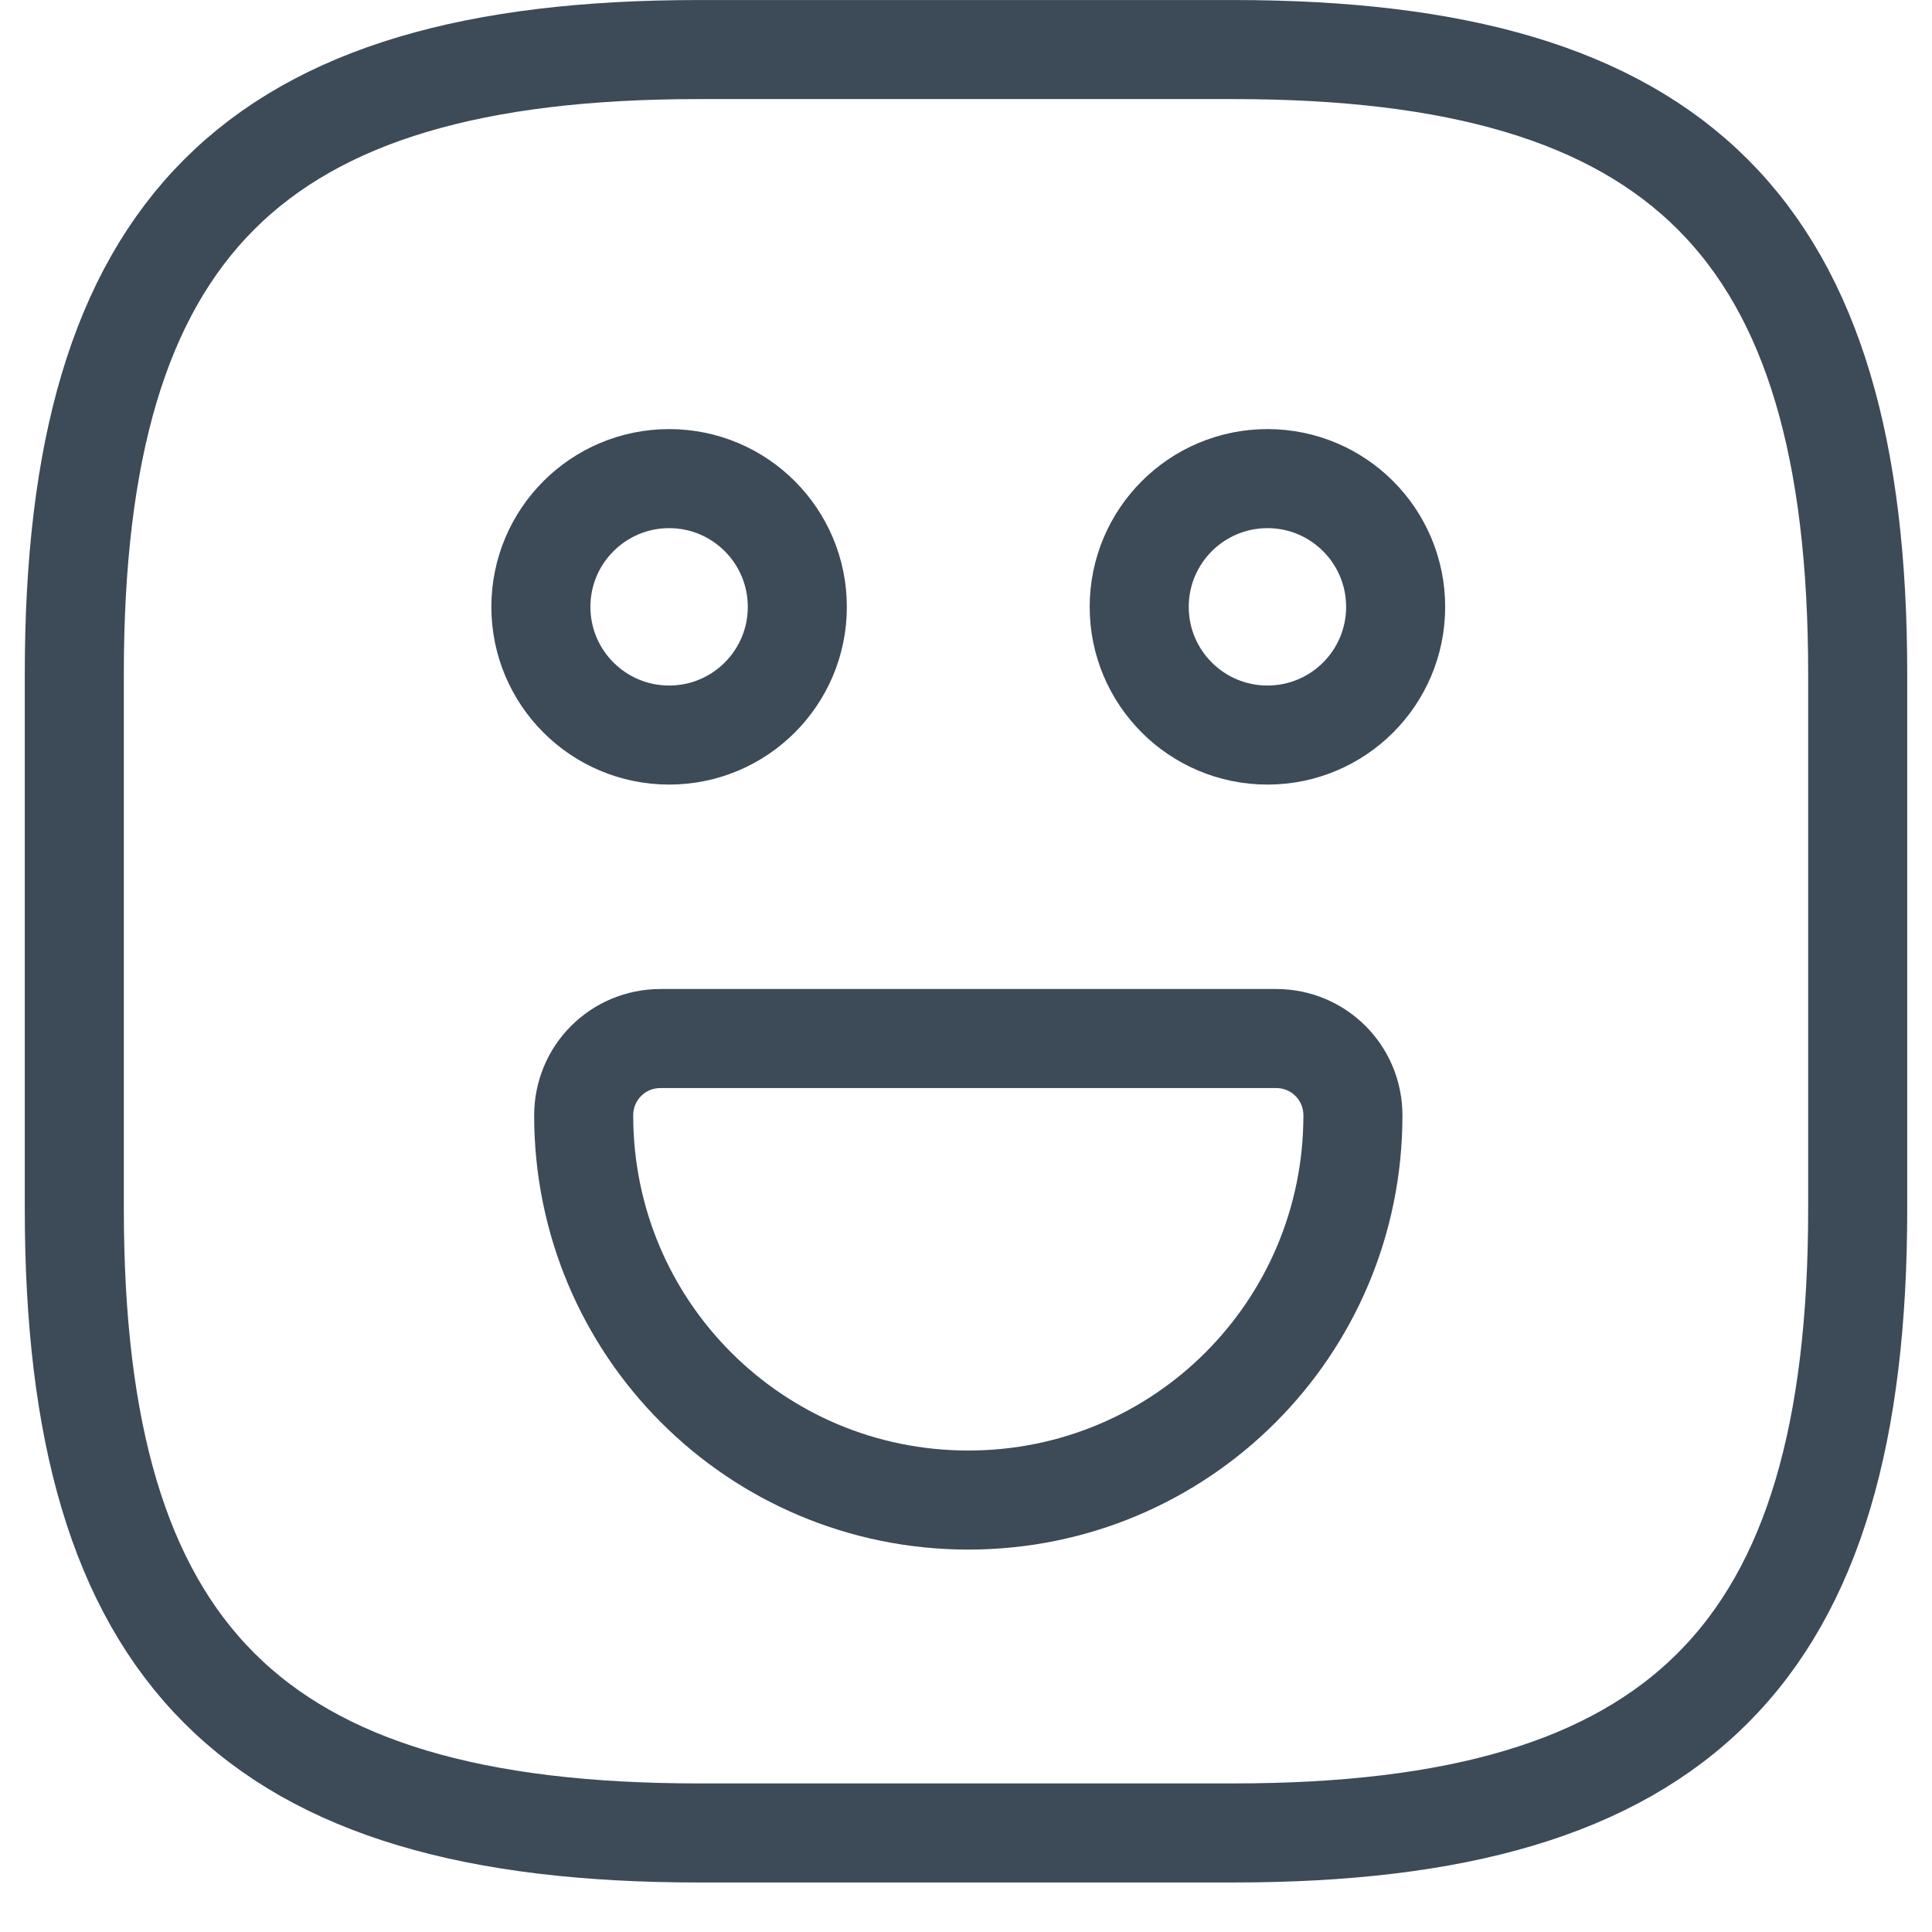
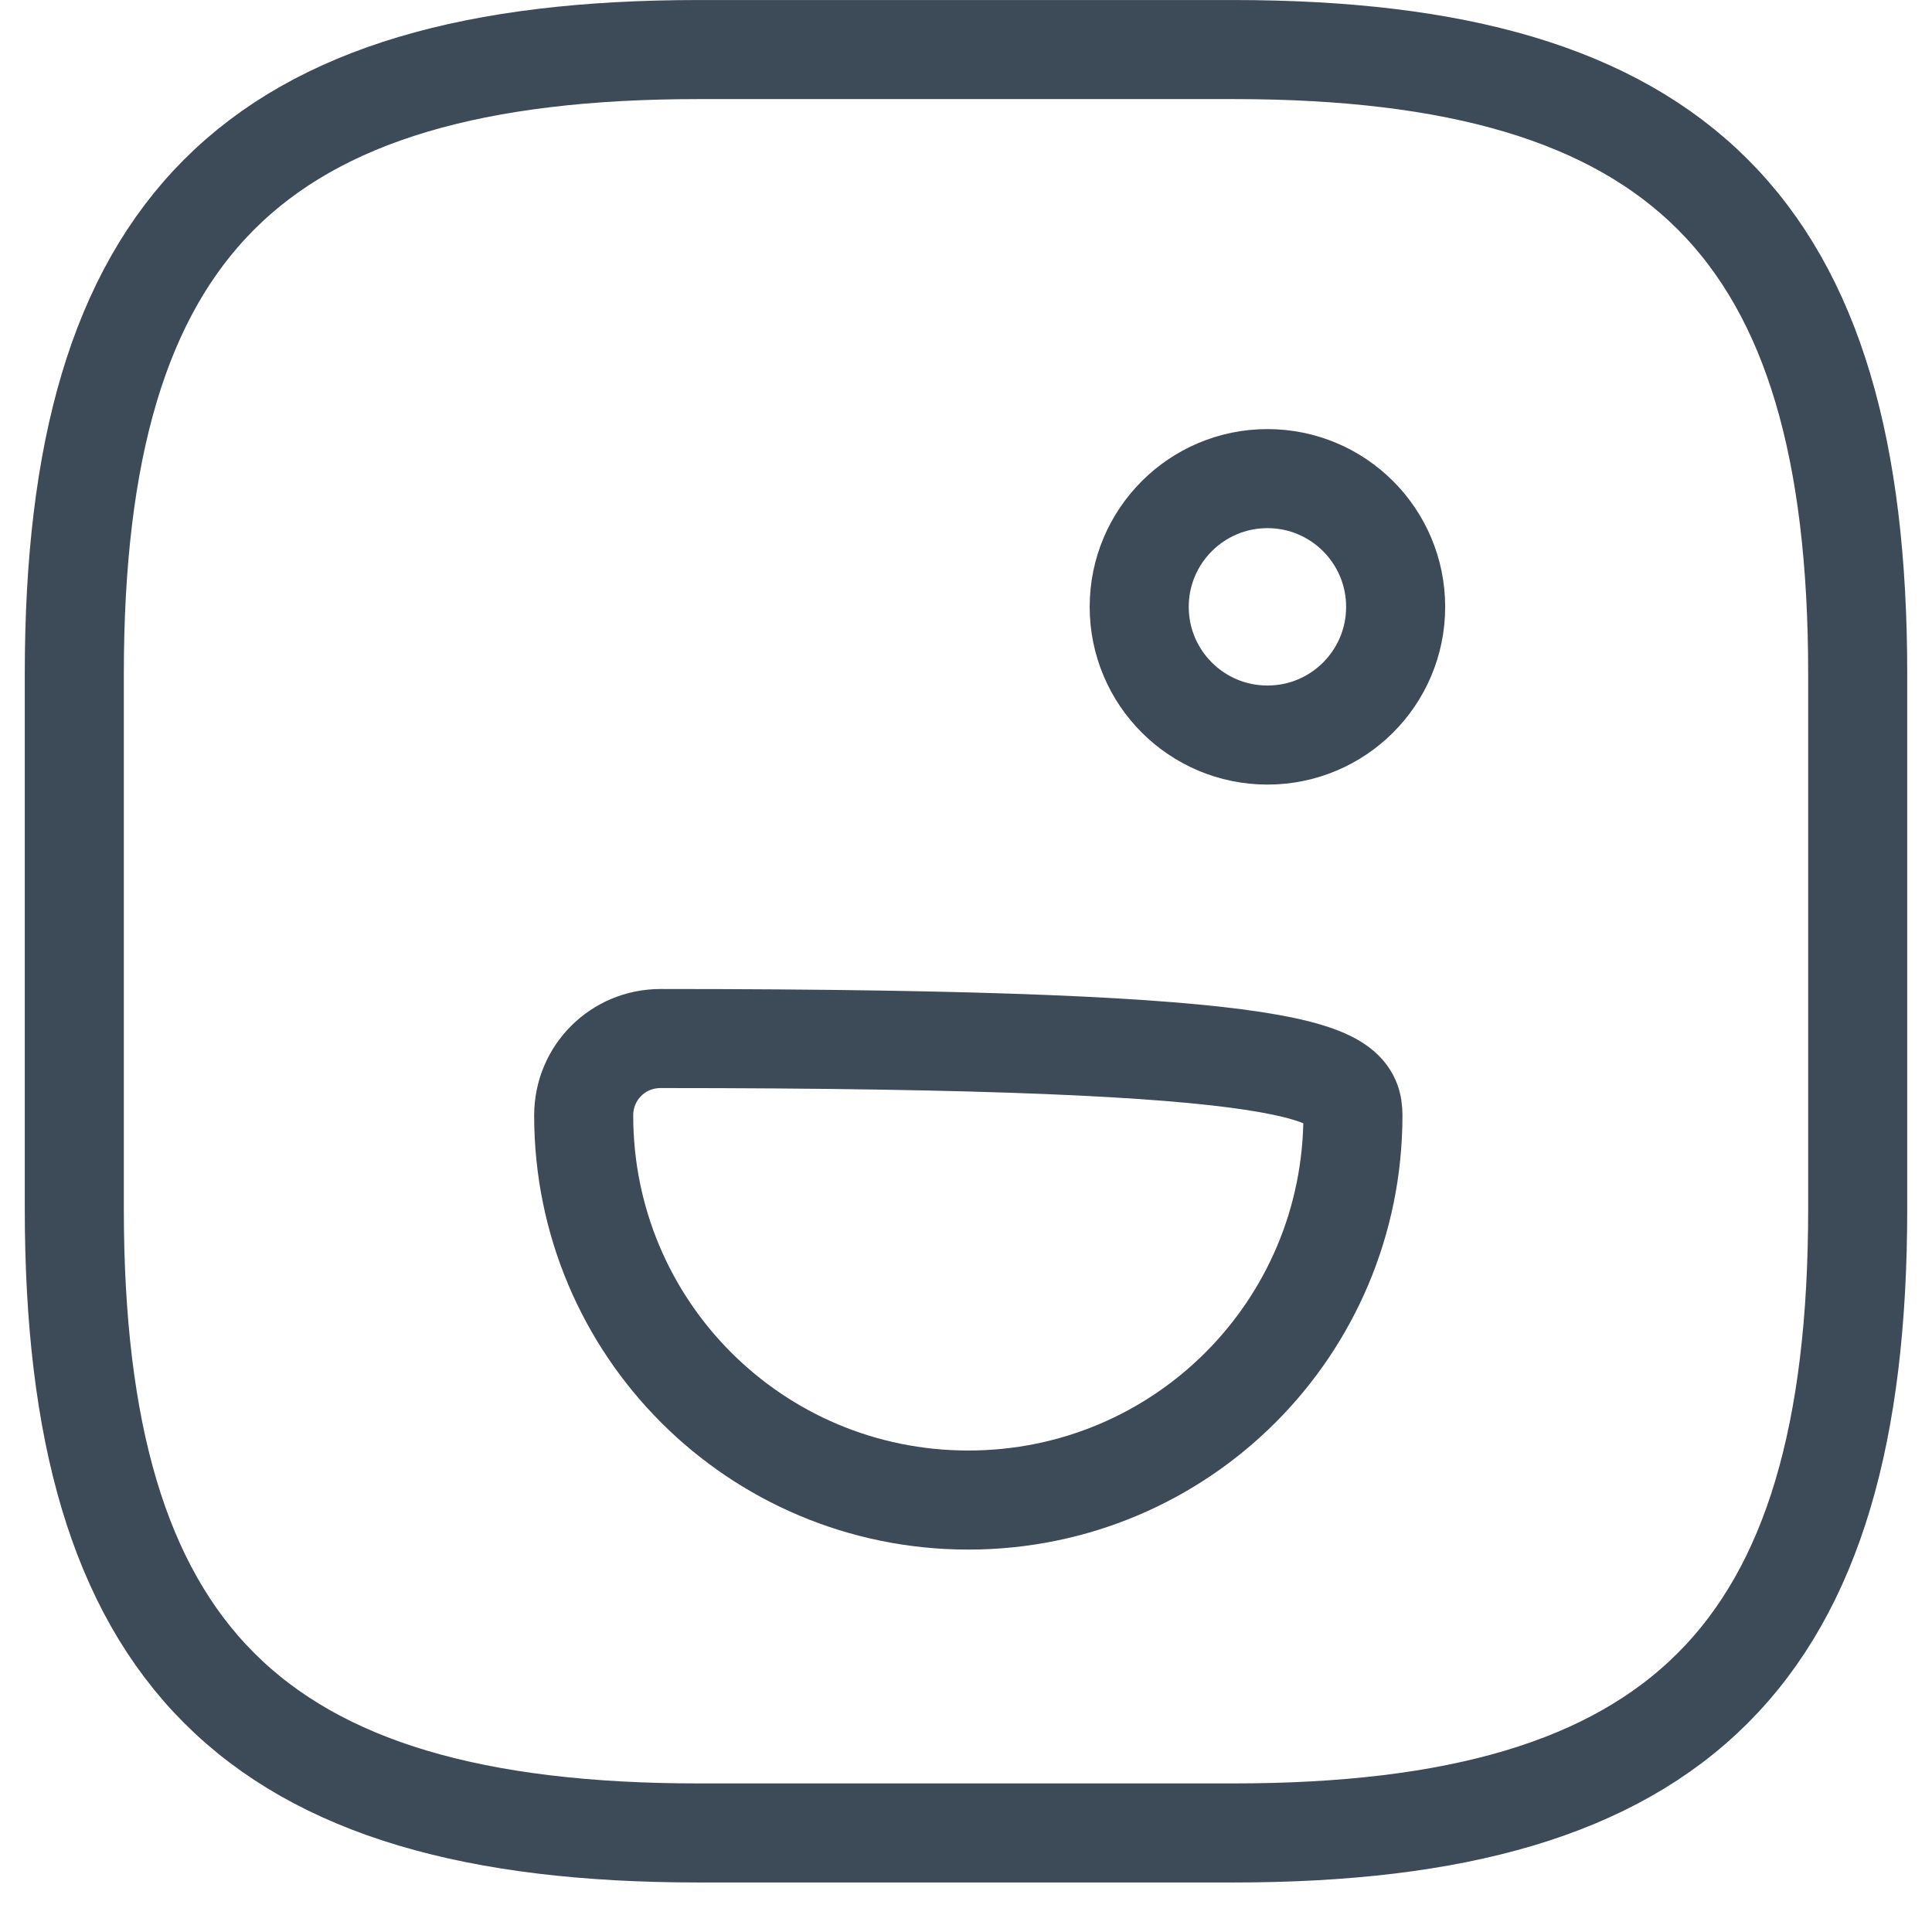
<svg xmlns="http://www.w3.org/2000/svg" width="26" height="26" viewBox="0 0 26 26" fill="none">
  <path d="M9.4 24.667H16.6C22.6 24.667 25 22.267 25 16.267V9.067C25 3.067 22.6 0.667 16.6 0.667H9.4C3.4 0.667 1 3.067 1 9.067V16.267C1 22.267 3.4 24.667 9.4 24.667Z" stroke="#3D4A58" stroke-width="1.333" stroke-linecap="round" stroke-linejoin="round" />
  <path d="M17.057 9.892C18.01 9.892 18.782 9.12 18.782 8.167C18.782 7.214 18.01 6.441 17.057 6.441C16.104 6.441 15.331 7.214 15.331 8.167C15.331 9.12 16.104 9.892 17.057 9.892Z" stroke="#3D4A58" stroke-width="1.333" stroke-miterlimit="10" stroke-linecap="round" stroke-linejoin="round" />
-   <path d="M9.005 9.892C9.958 9.892 10.73 9.12 10.73 8.167C10.73 7.214 9.958 6.441 9.005 6.441C8.052 6.441 7.279 7.214 7.279 8.167C7.279 9.12 8.052 9.892 9.005 9.892Z" stroke="#3D4A58" stroke-width="1.333" stroke-miterlimit="10" stroke-linecap="round" stroke-linejoin="round" />
-   <path d="M8.89 13.976H17.172C17.747 13.976 18.207 14.436 18.207 15.011C18.207 17.875 15.895 20.187 13.031 20.187C10.167 20.187 7.855 17.875 7.855 15.011C7.855 14.436 8.315 13.976 8.89 13.976Z" stroke="#3D4A58" stroke-width="1.333" stroke-miterlimit="10" stroke-linecap="round" stroke-linejoin="round" />
+   <path d="M8.89 13.976C17.747 13.976 18.207 14.436 18.207 15.011C18.207 17.875 15.895 20.187 13.031 20.187C10.167 20.187 7.855 17.875 7.855 15.011C7.855 14.436 8.315 13.976 8.89 13.976Z" stroke="#3D4A58" stroke-width="1.333" stroke-miterlimit="10" stroke-linecap="round" stroke-linejoin="round" />
</svg>